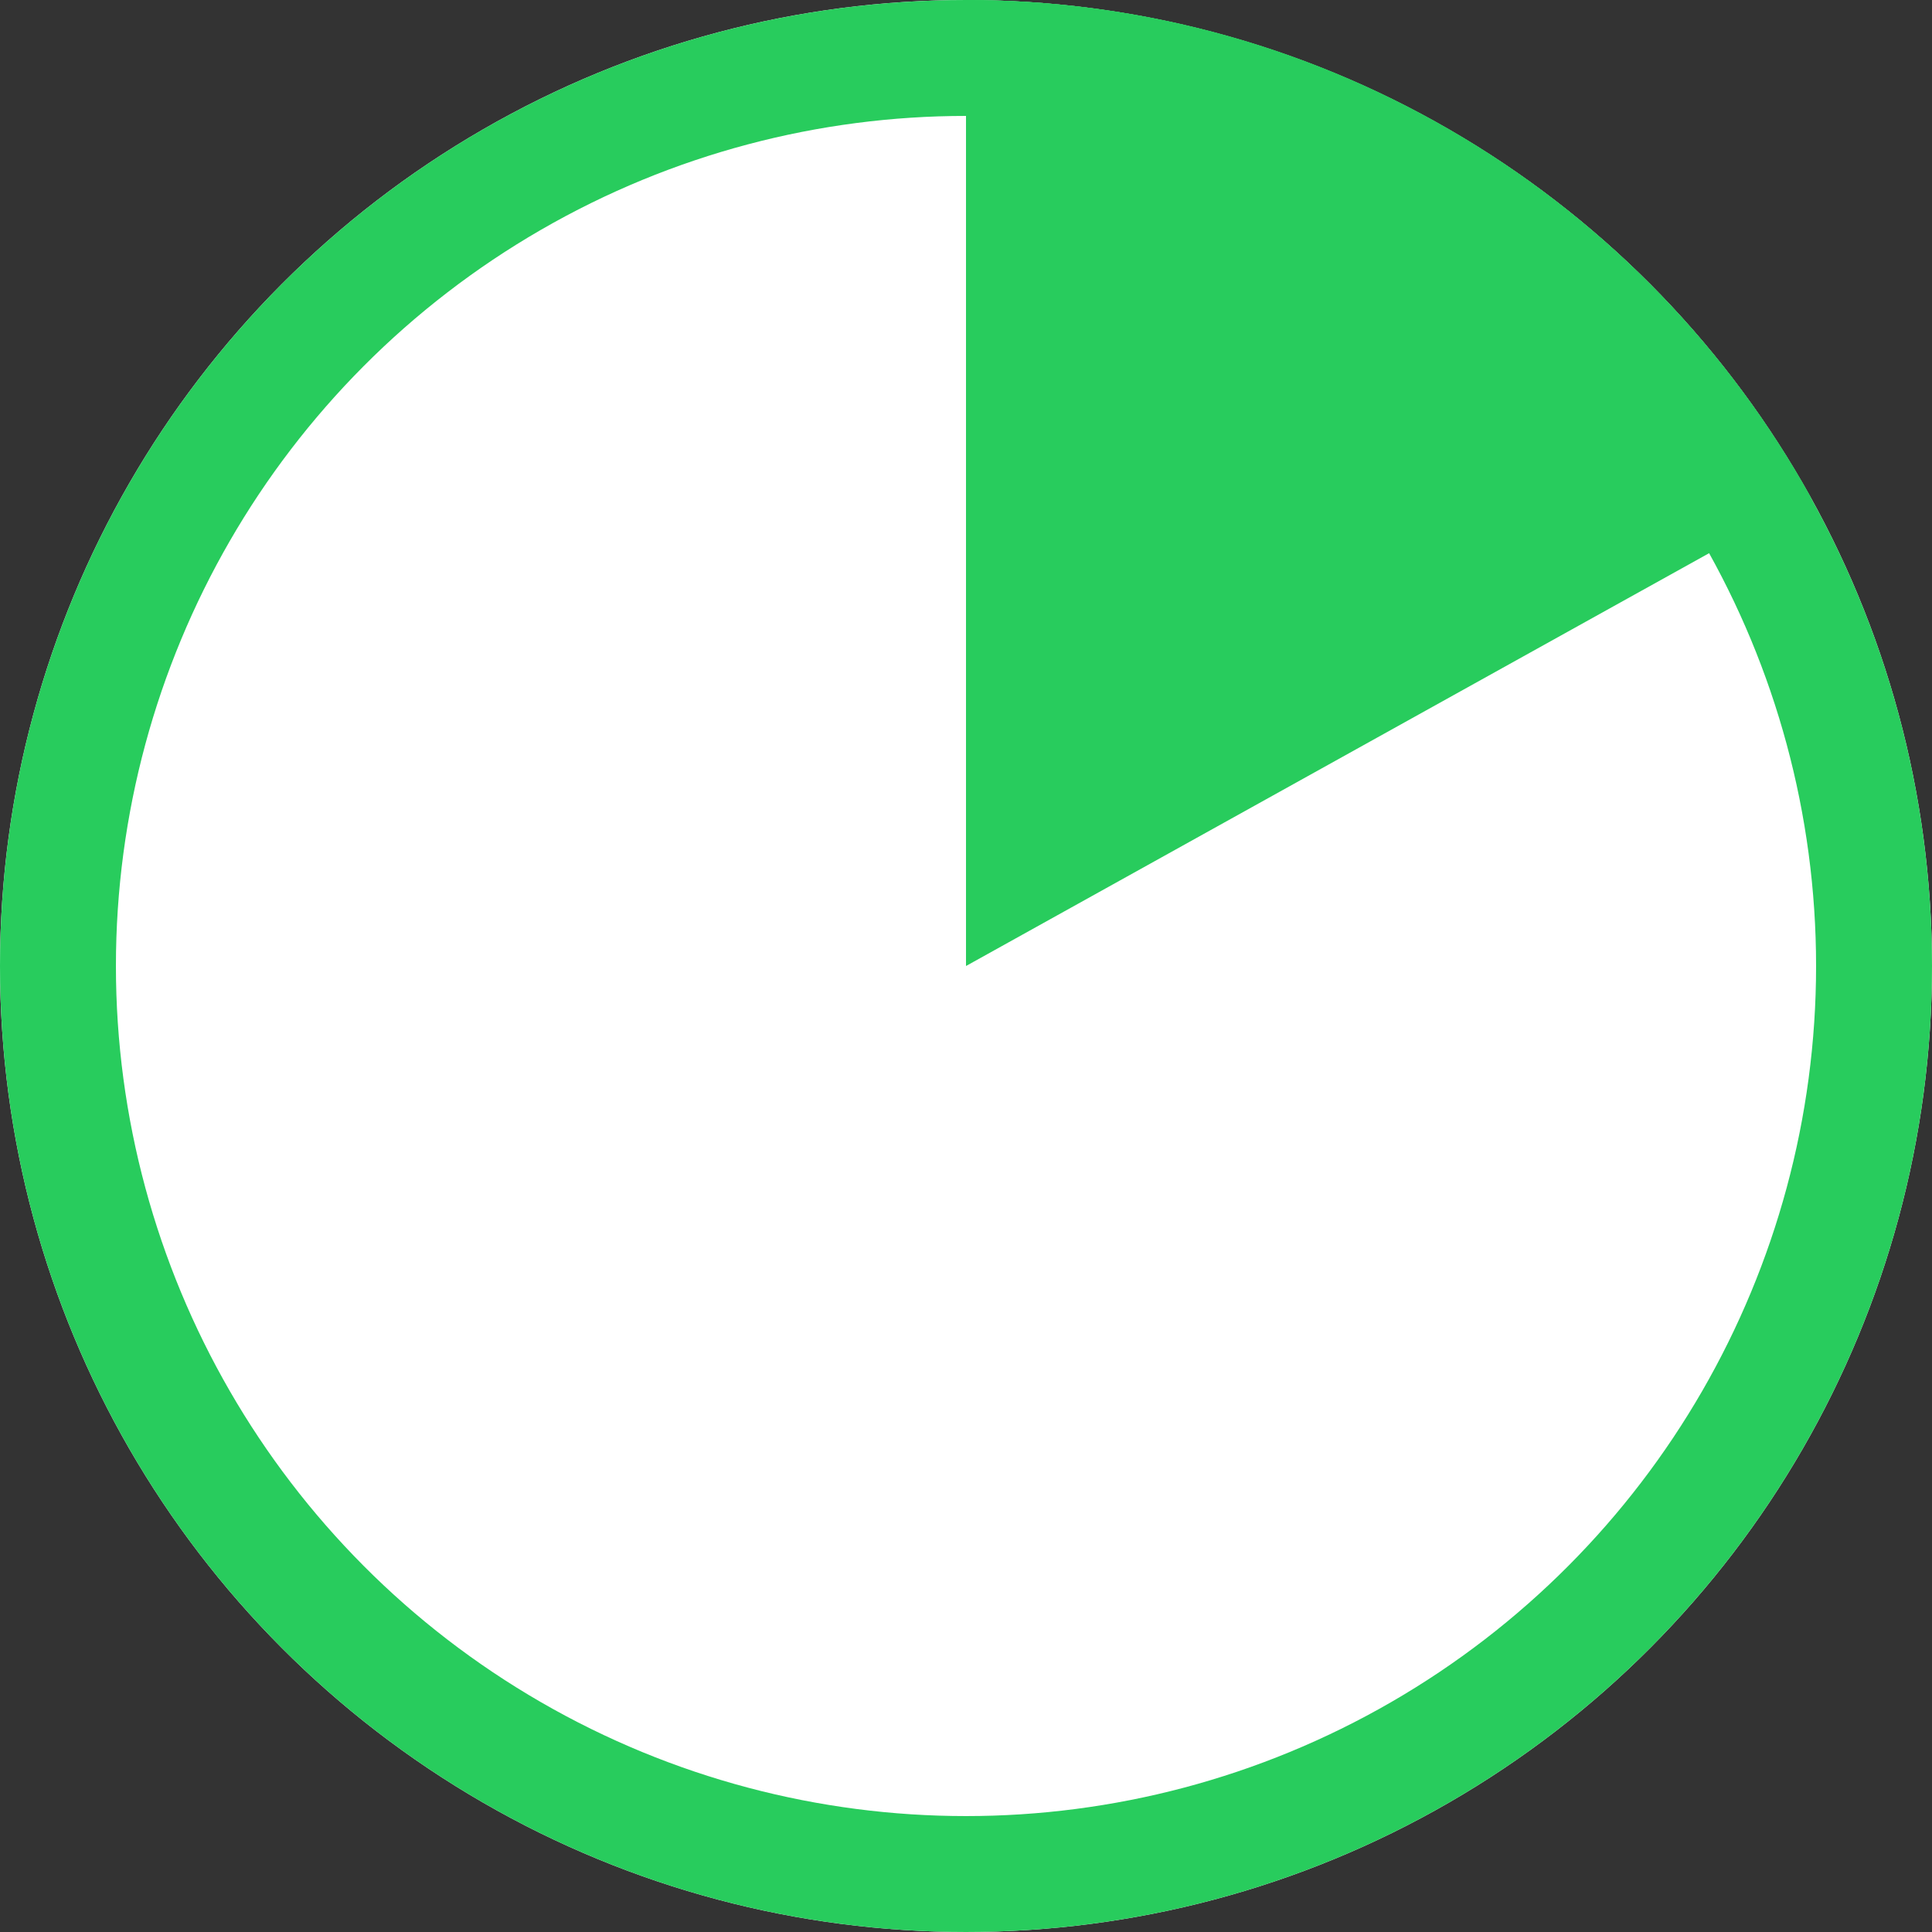
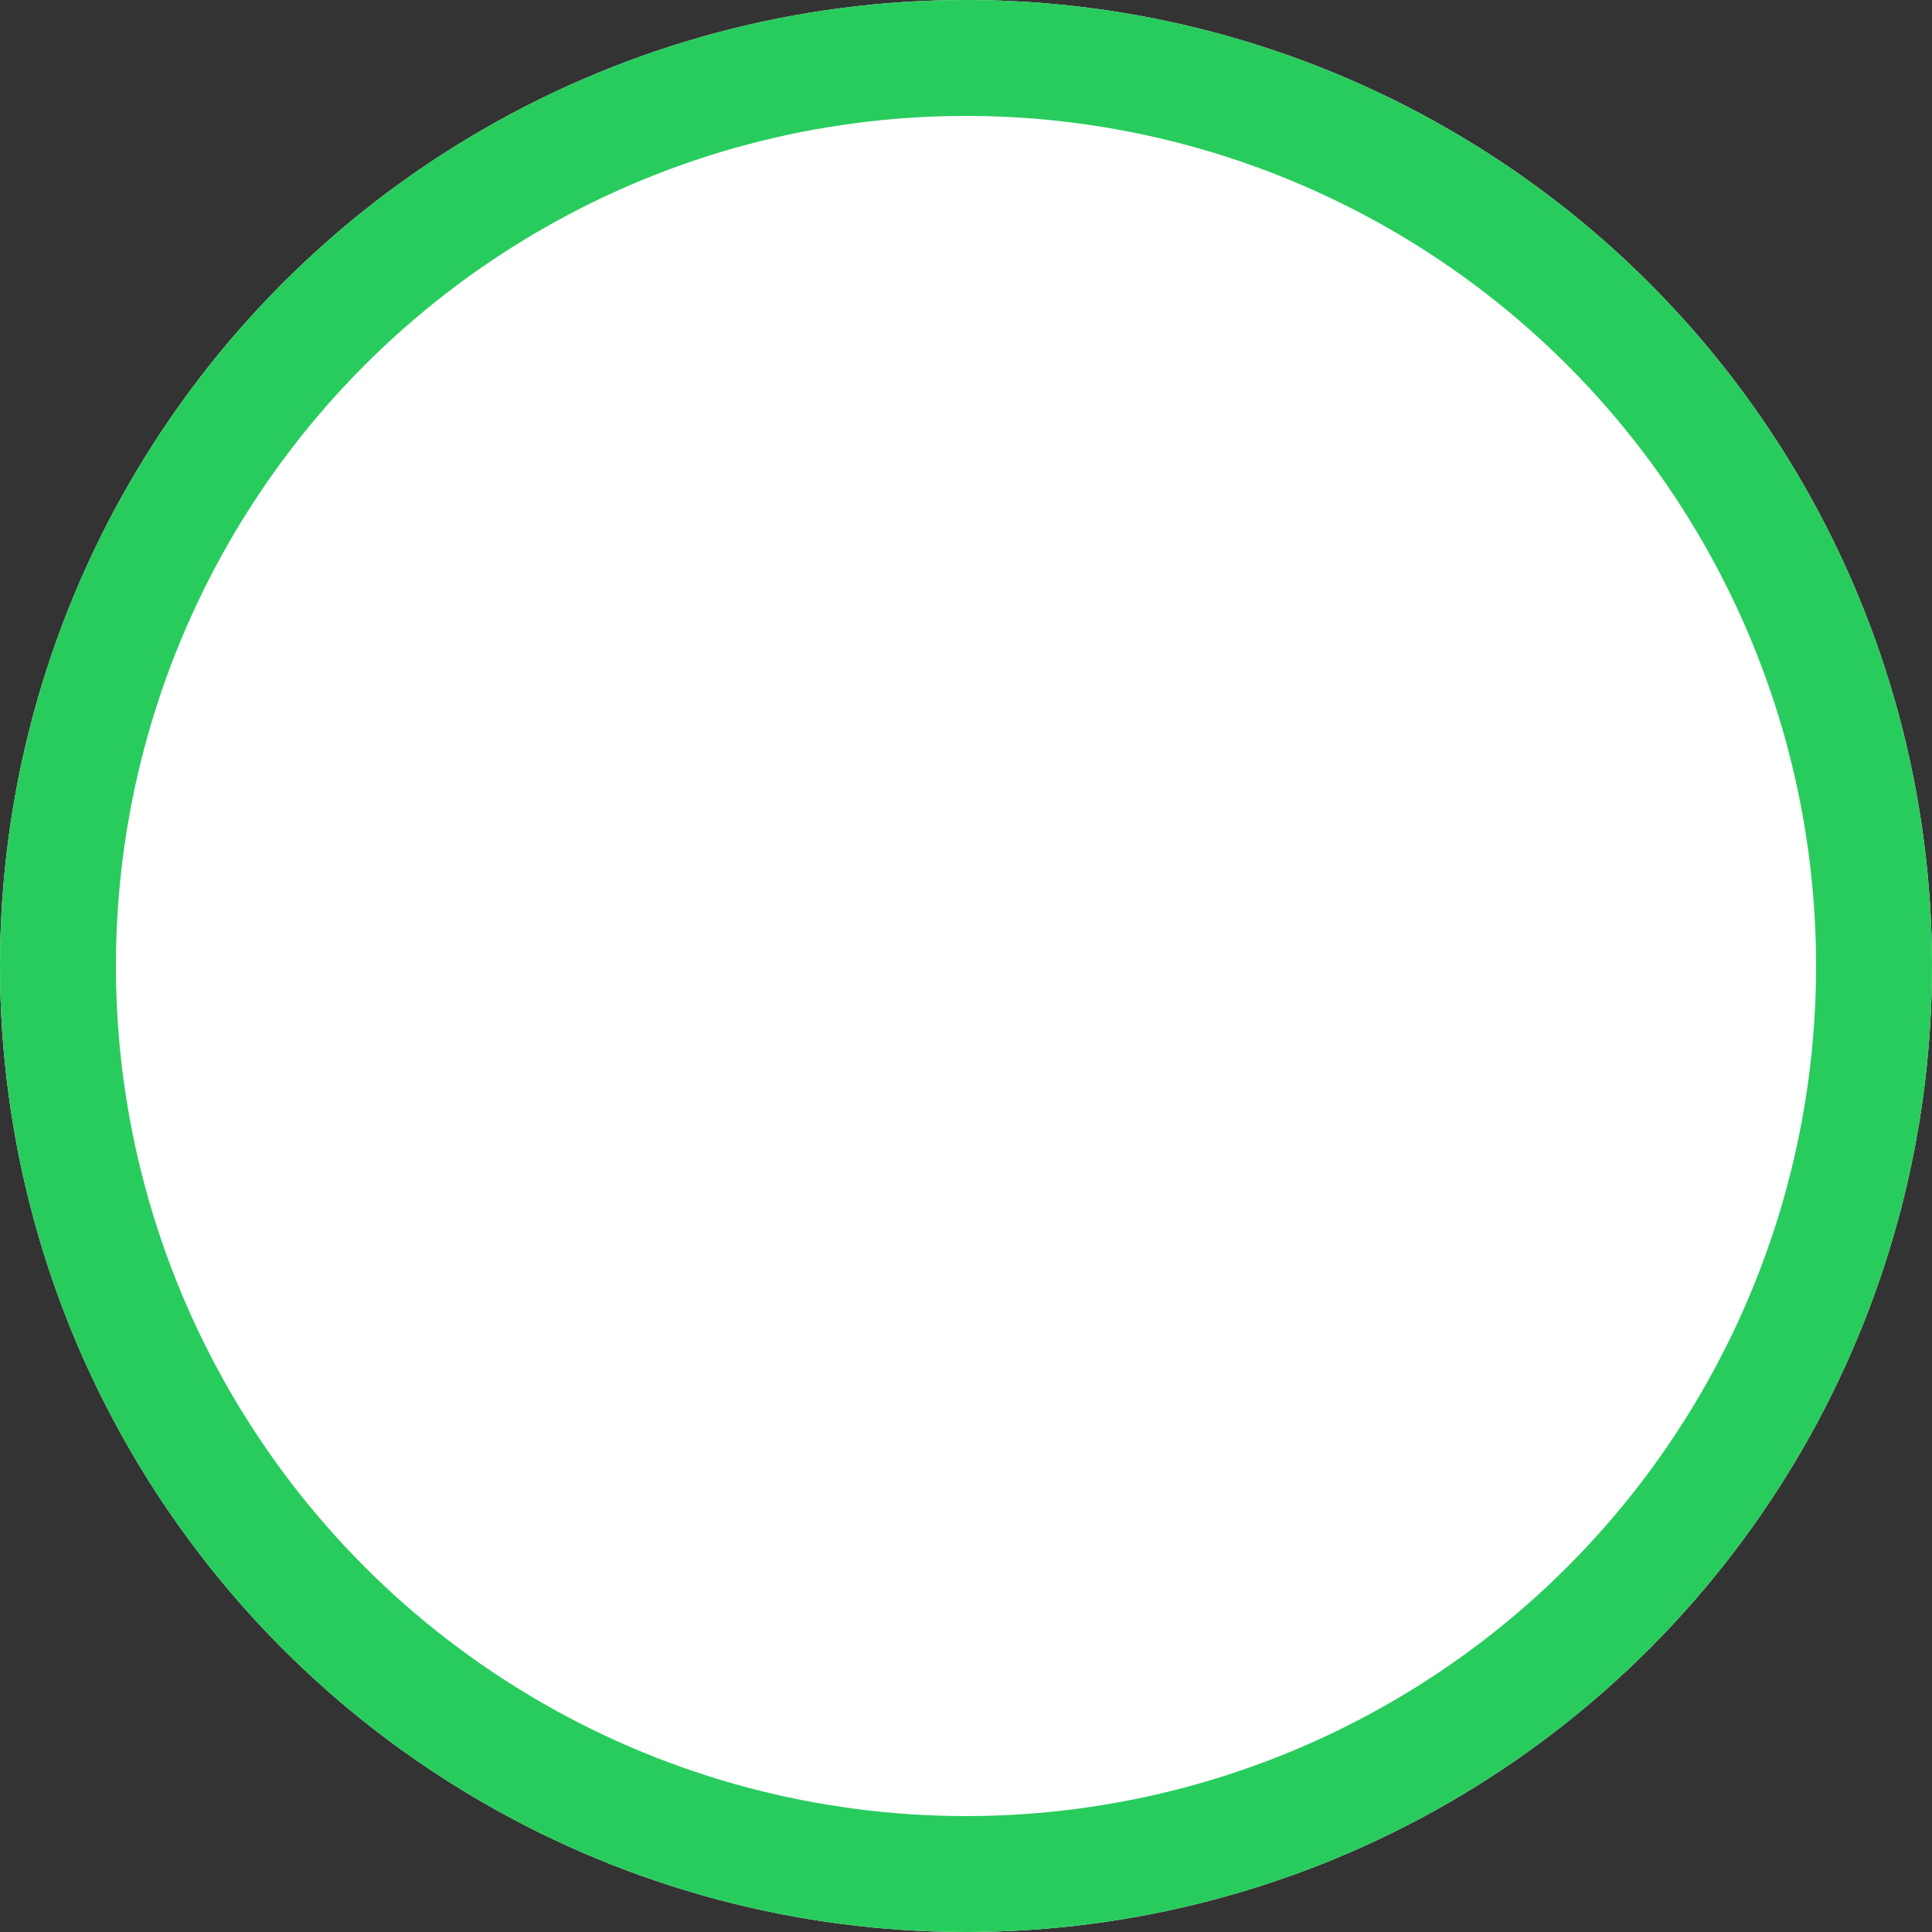
<svg xmlns="http://www.w3.org/2000/svg" xmlns:xlink="http://www.w3.org/1999/xlink" width="20" height="20" viewBox="0 0 20 20">
  <rect x="0" y="0" width="20" height="20" fill="#333333" stroke="none" />
  <defs>
    <circle id="progress_1o@16-a" cx="10" cy="10" r="10" />
  </defs>
  <g fill="none" fill-rule="evenodd">
    <use fill="#FFF" xlink:href="#progress_1o@16-a" />
    <circle cx="10" cy="10" r="9.4" stroke="#28CC5D" stroke-width="1.2" />
-     <path fill="#28CC5D" d="M10,0 C13.76,0 17.035,2.075 18.743,5.143 L10,10 L10,0 Z" />
  </g>
</svg>